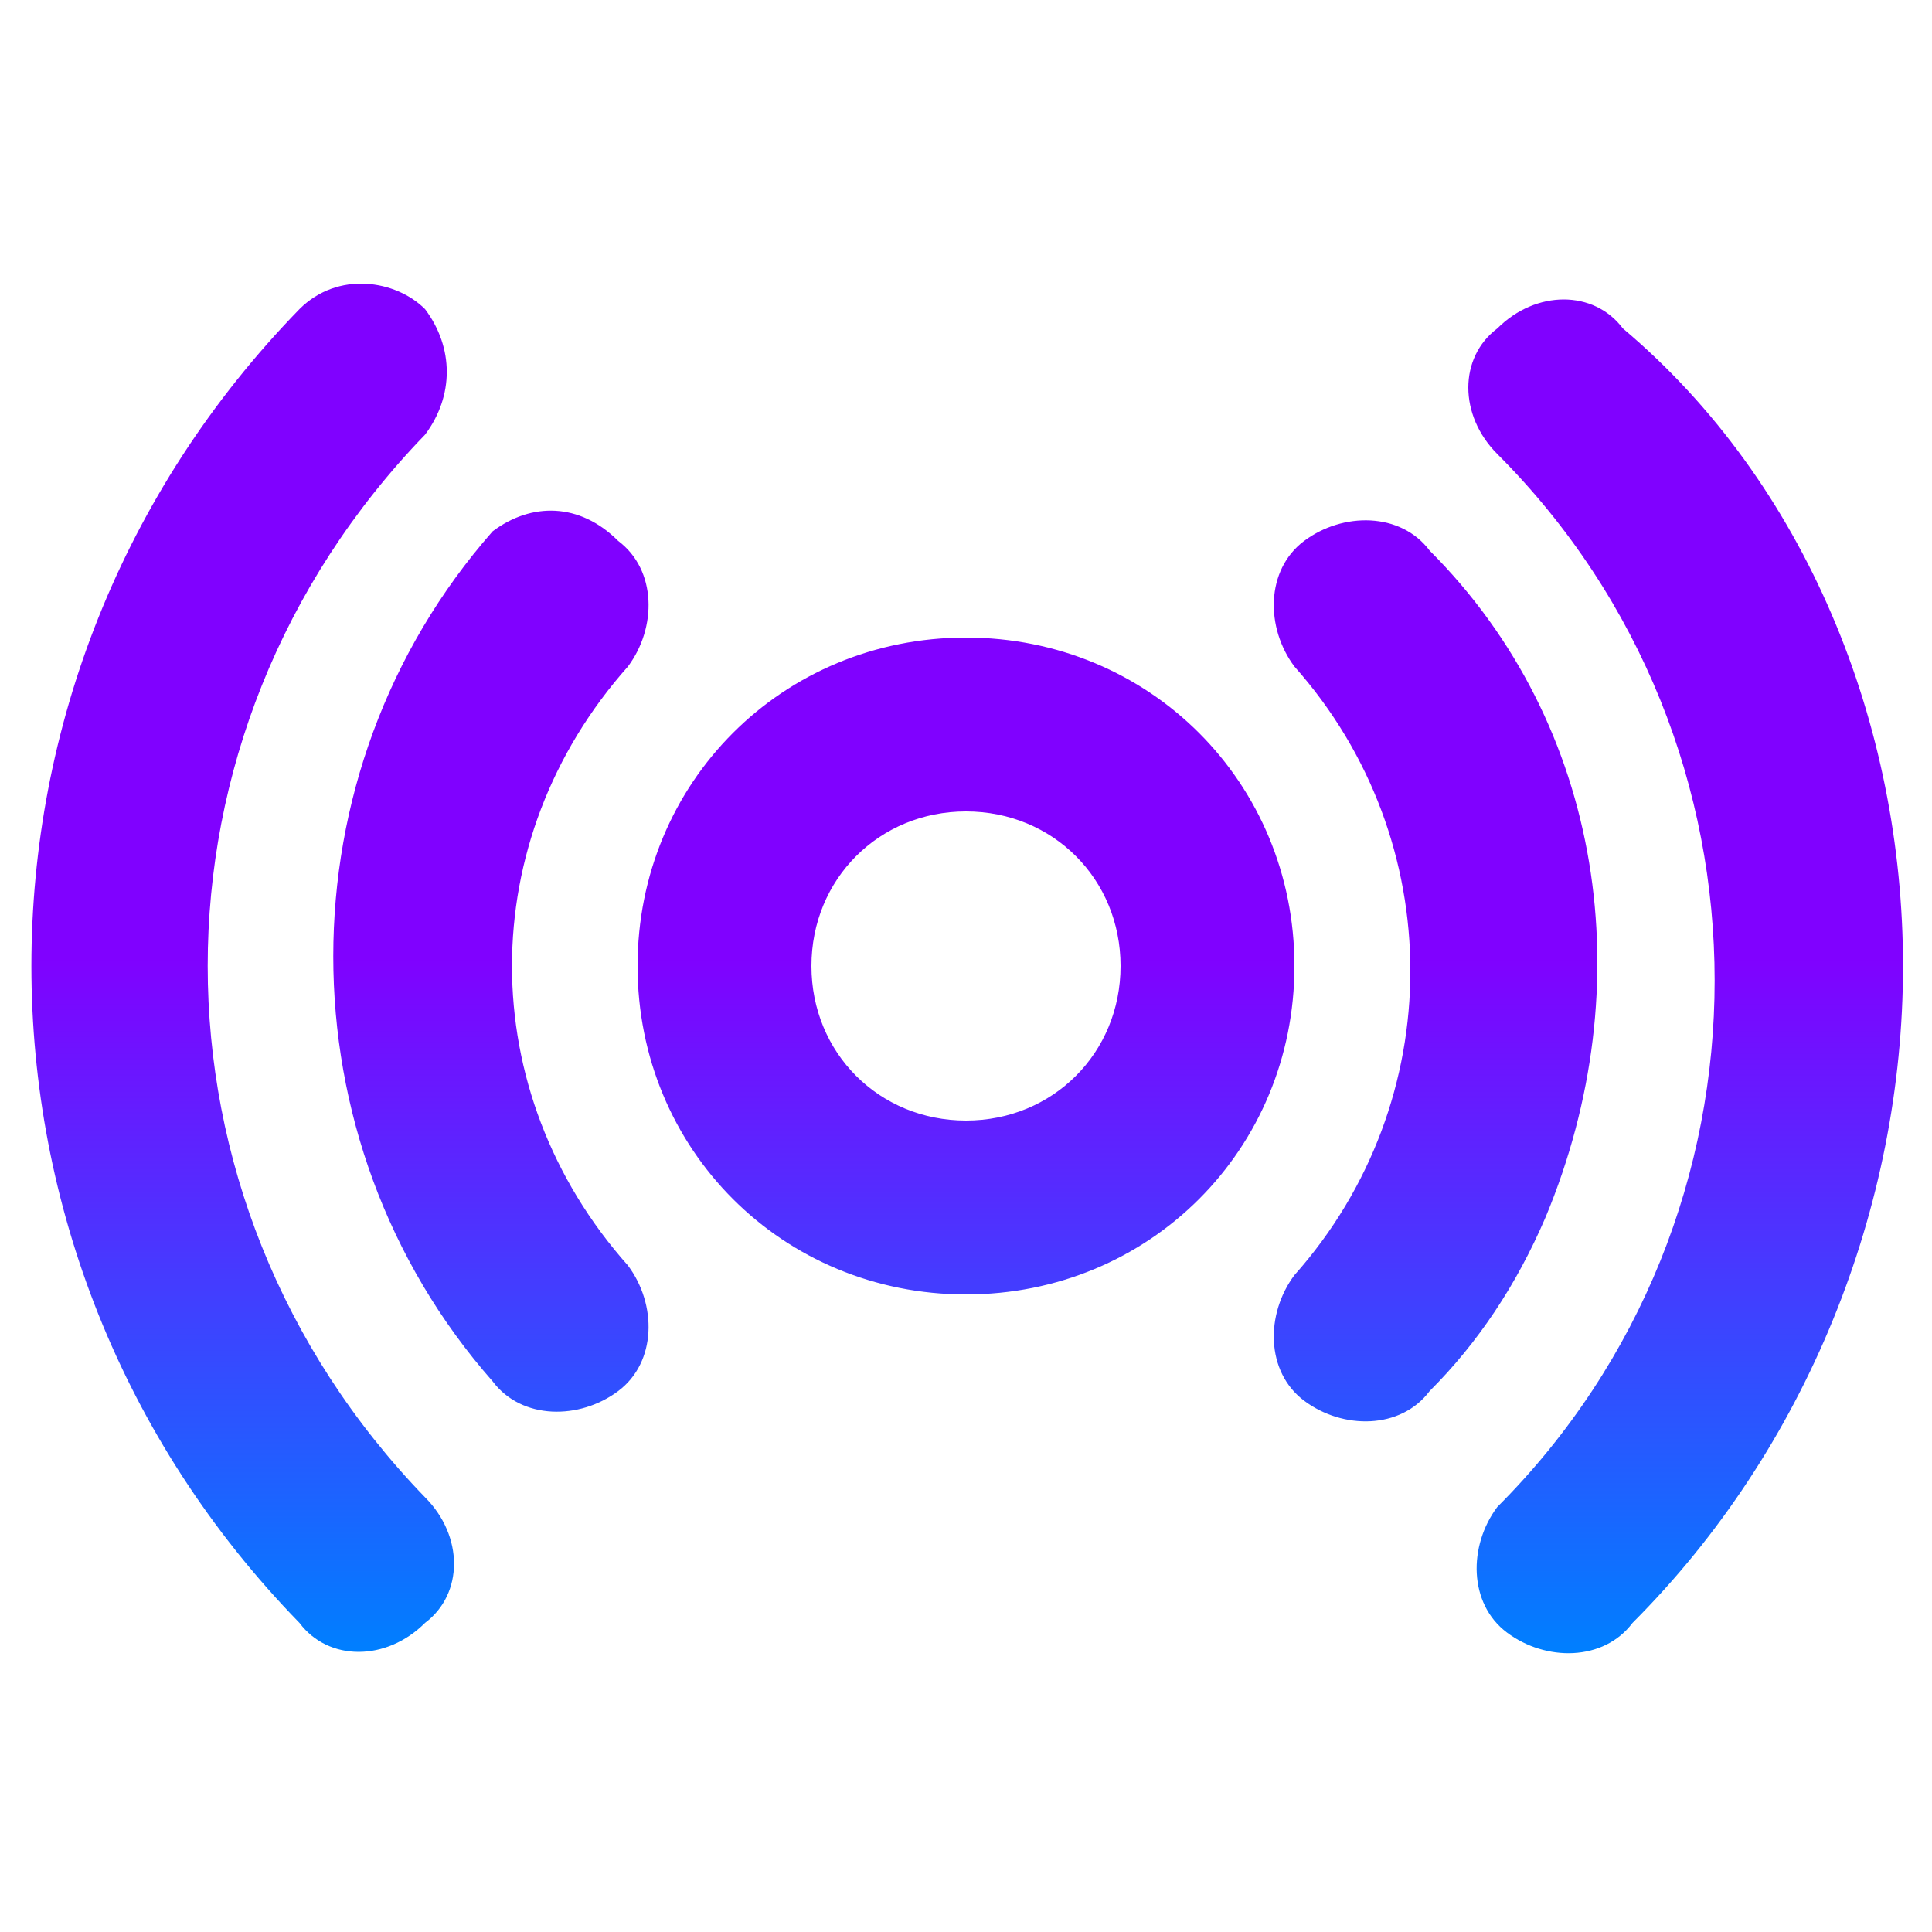
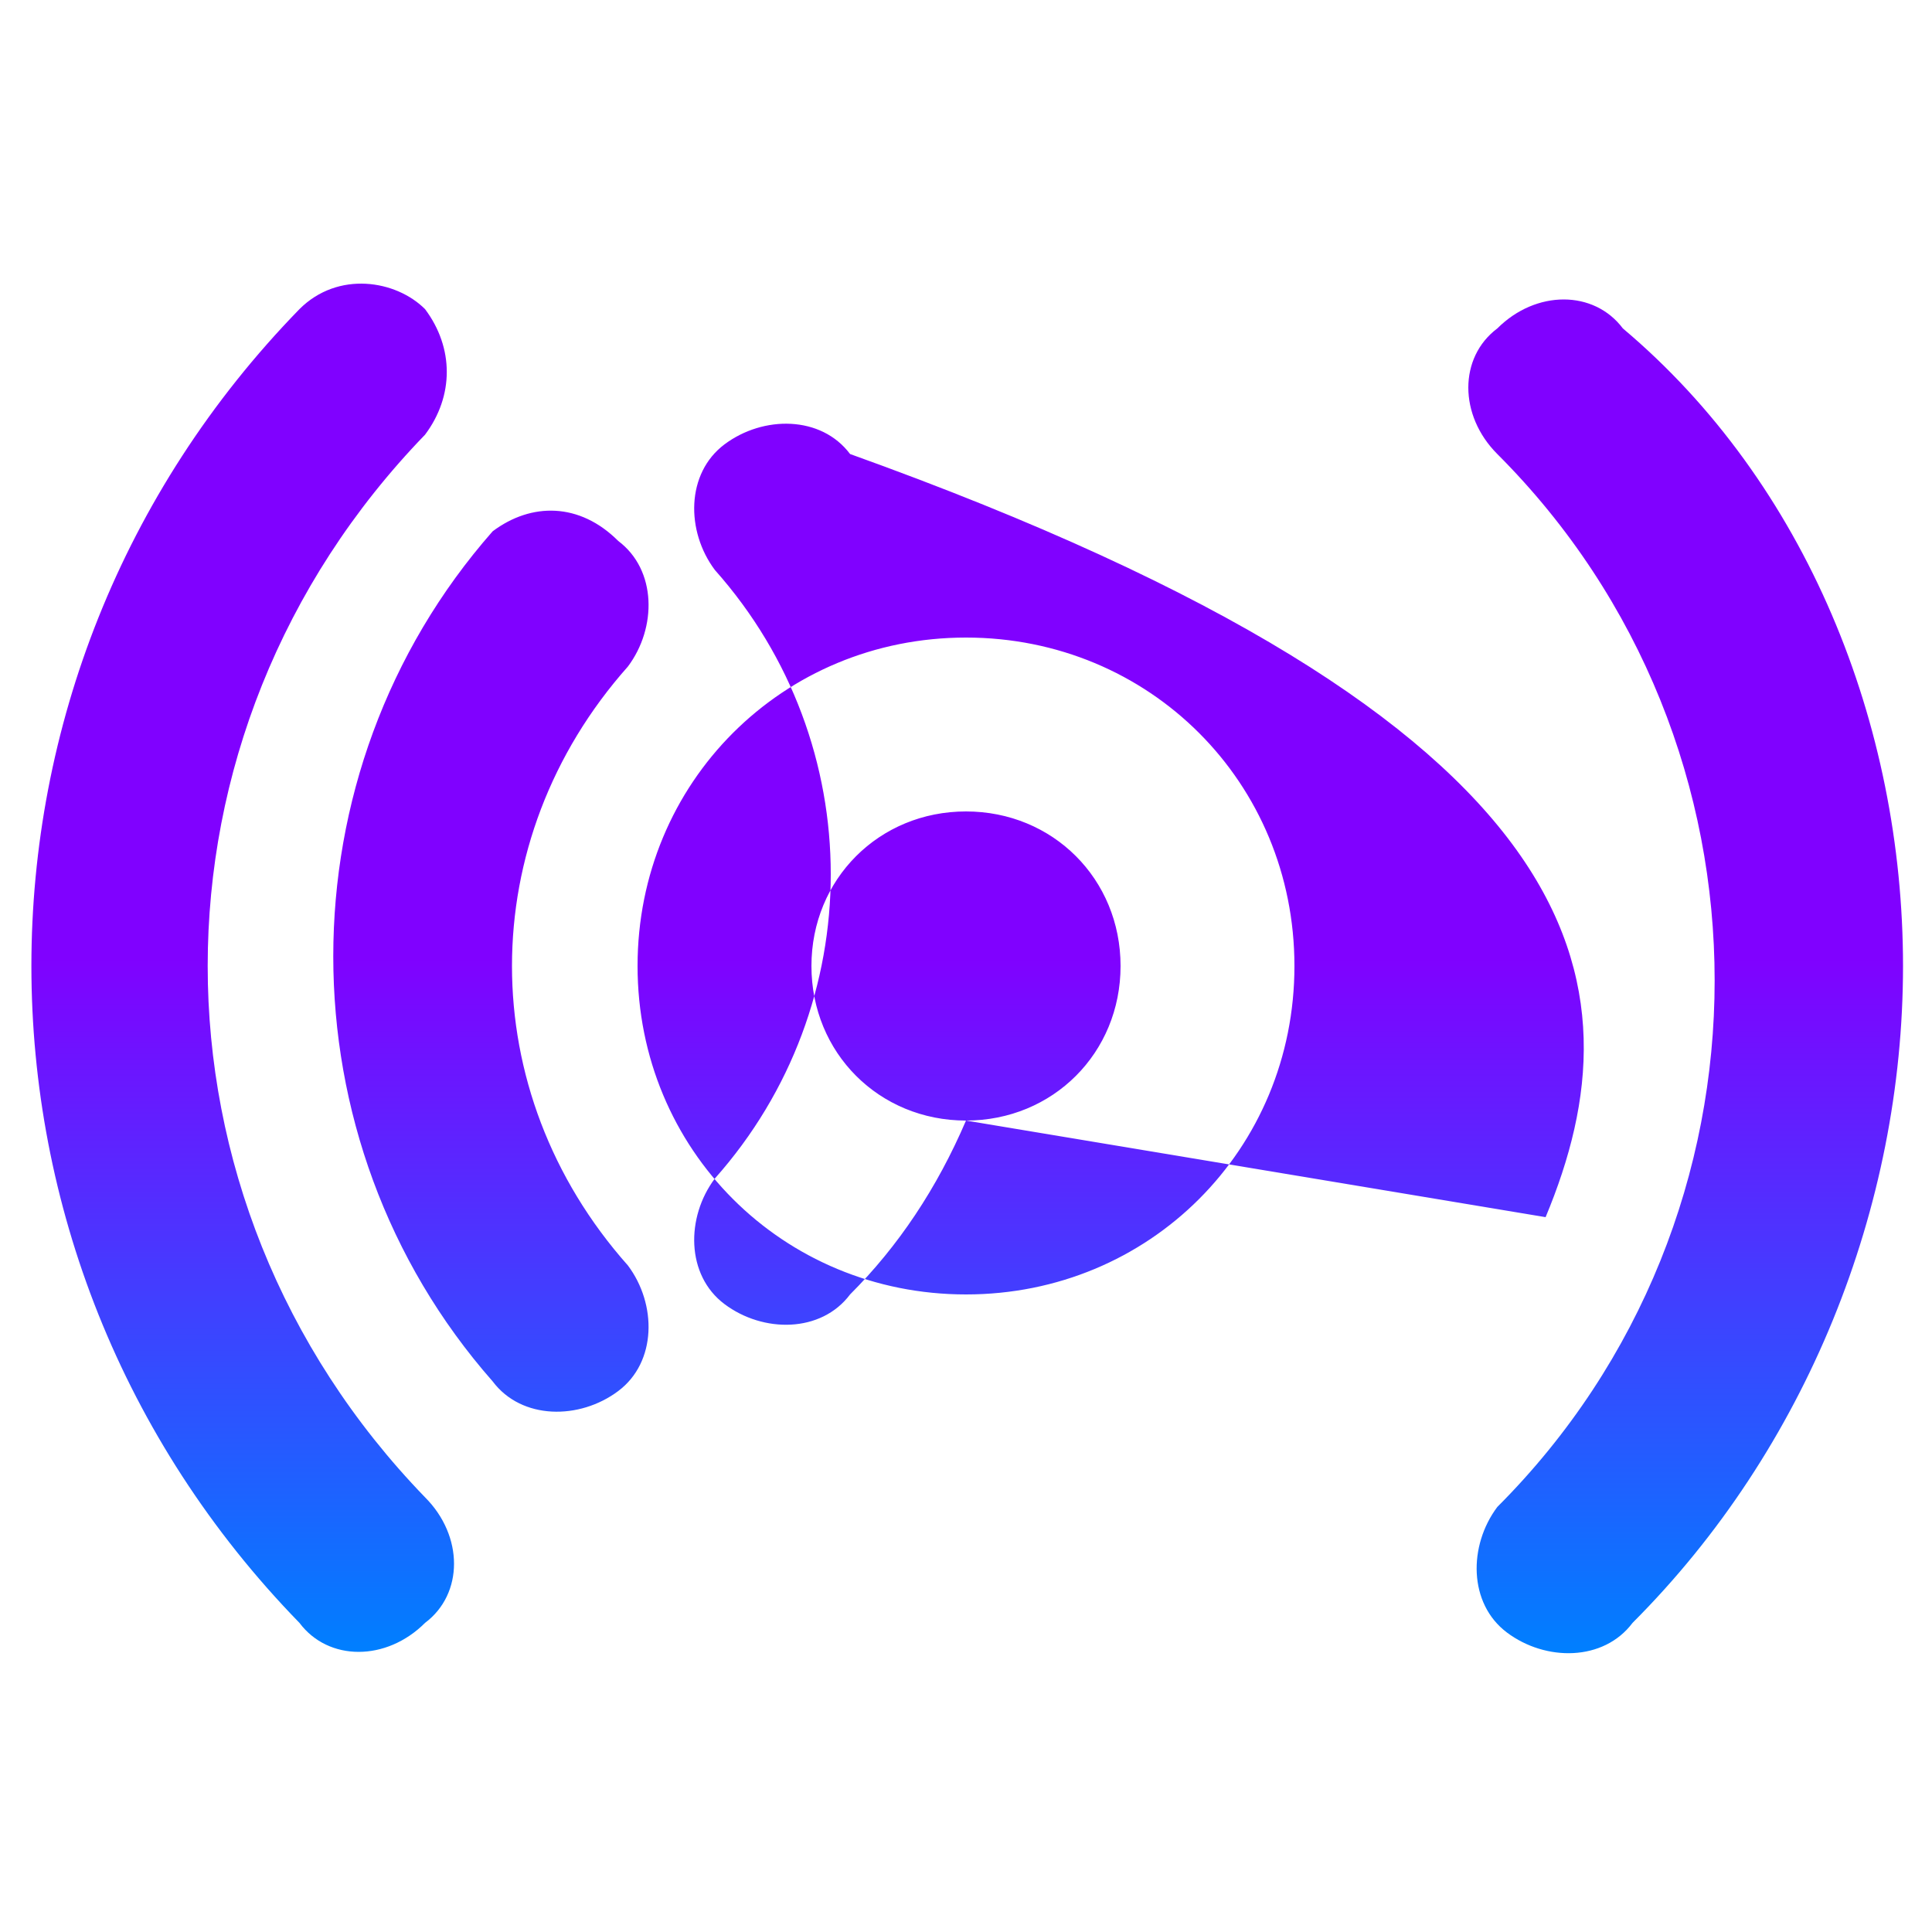
<svg xmlns="http://www.w3.org/2000/svg" version="1.1" id="图层_1" x="0px" y="0px" viewBox="0 0 20 20" style="enable-background:new 0 0 20 20;" xml:space="preserve">
  <style type="text/css">
	.st0{fill:url(#SVGID_1_);}
</style>
  <linearGradient id="SVGID_1_" gradientUnits="userSpaceOnUse" x1="9.998" y1="2.938" x2="9.998" y2="17.084">
    <stop offset="0.493" style="stop-color:#8001FF" />
    <stop offset="1" style="stop-color:#007FFF" />
  </linearGradient>
-   <path class="st0" d="M10,6.6c-1.9,0-3.4,1.5-3.4,3.4c0,1.9,1.5,3.4,3.4,3.4s3.4-1.5,3.4-3.4C13.4,8.1,11.9,6.6,10,6.6z M10,11.6  c-0.9,0-1.6-0.7-1.6-1.6S9.1,8.4,10,8.4c0.9,0,1.6,0.7,1.6,1.6S10.9,11.6,10,11.6z M16,12.6c-0.3,0.7-0.7,1.3-1.2,1.8  c-0.3,0.4-0.9,0.4-1.3,0.1c-0.4-0.3-0.4-0.9-0.1-1.3c1.6-1.8,1.6-4.5,0-6.3c-0.3-0.4-0.3-1,0.1-1.3c0.4-0.3,1-0.3,1.3,0.1  C16.6,7.5,17,10.2,16,12.6z M6.5,13.1c0.3,0.4,0.3,1-0.1,1.3c-0.4,0.3-1,0.3-1.3-0.1c-2.2-2.5-2.2-6.3,0-8.8C5.5,5.2,6,5.2,6.4,5.6  c0.4,0.3,0.4,0.9,0.1,1.3l0,0C4.9,8.7,4.9,11.3,6.5,13.1z M19.7,10c0,2.5-1,5-2.8,6.8c-0.3,0.4-0.9,0.4-1.3,0.1  c-0.4-0.3-0.4-0.9-0.1-1.3c0,0,0,0,0,0c3-3,3-7.9,0-10.9c-0.4-0.4-0.4-1,0-1.3c0.4-0.4,1-0.4,1.3,0C18.7,5,19.7,7.5,19.7,10z   M4.4,15.5c0.4,0.4,0.4,1,0,1.3c-0.4,0.4-1,0.4-1.3,0C-0.6,13-0.6,7,3.1,3.2c0.4-0.4,1-0.3,1.3,0c0.3,0.4,0.3,0.9,0,1.3  C1.4,7.6,1.4,12.4,4.4,15.5z" />
+   <path class="st0" d="M10,6.6c-1.9,0-3.4,1.5-3.4,3.4c0,1.9,1.5,3.4,3.4,3.4s3.4-1.5,3.4-3.4C13.4,8.1,11.9,6.6,10,6.6z M10,11.6  c-0.9,0-1.6-0.7-1.6-1.6S9.1,8.4,10,8.4c0.9,0,1.6,0.7,1.6,1.6S10.9,11.6,10,11.6z c-0.3,0.7-0.7,1.3-1.2,1.8  c-0.3,0.4-0.9,0.4-1.3,0.1c-0.4-0.3-0.4-0.9-0.1-1.3c1.6-1.8,1.6-4.5,0-6.3c-0.3-0.4-0.3-1,0.1-1.3c0.4-0.3,1-0.3,1.3,0.1  C16.6,7.5,17,10.2,16,12.6z M6.5,13.1c0.3,0.4,0.3,1-0.1,1.3c-0.4,0.3-1,0.3-1.3-0.1c-2.2-2.5-2.2-6.3,0-8.8C5.5,5.2,6,5.2,6.4,5.6  c0.4,0.3,0.4,0.9,0.1,1.3l0,0C4.9,8.7,4.9,11.3,6.5,13.1z M19.7,10c0,2.5-1,5-2.8,6.8c-0.3,0.4-0.9,0.4-1.3,0.1  c-0.4-0.3-0.4-0.9-0.1-1.3c0,0,0,0,0,0c3-3,3-7.9,0-10.9c-0.4-0.4-0.4-1,0-1.3c0.4-0.4,1-0.4,1.3,0C18.7,5,19.7,7.5,19.7,10z   M4.4,15.5c0.4,0.4,0.4,1,0,1.3c-0.4,0.4-1,0.4-1.3,0C-0.6,13-0.6,7,3.1,3.2c0.4-0.4,1-0.3,1.3,0c0.3,0.4,0.3,0.9,0,1.3  C1.4,7.6,1.4,12.4,4.4,15.5z" />
</svg>